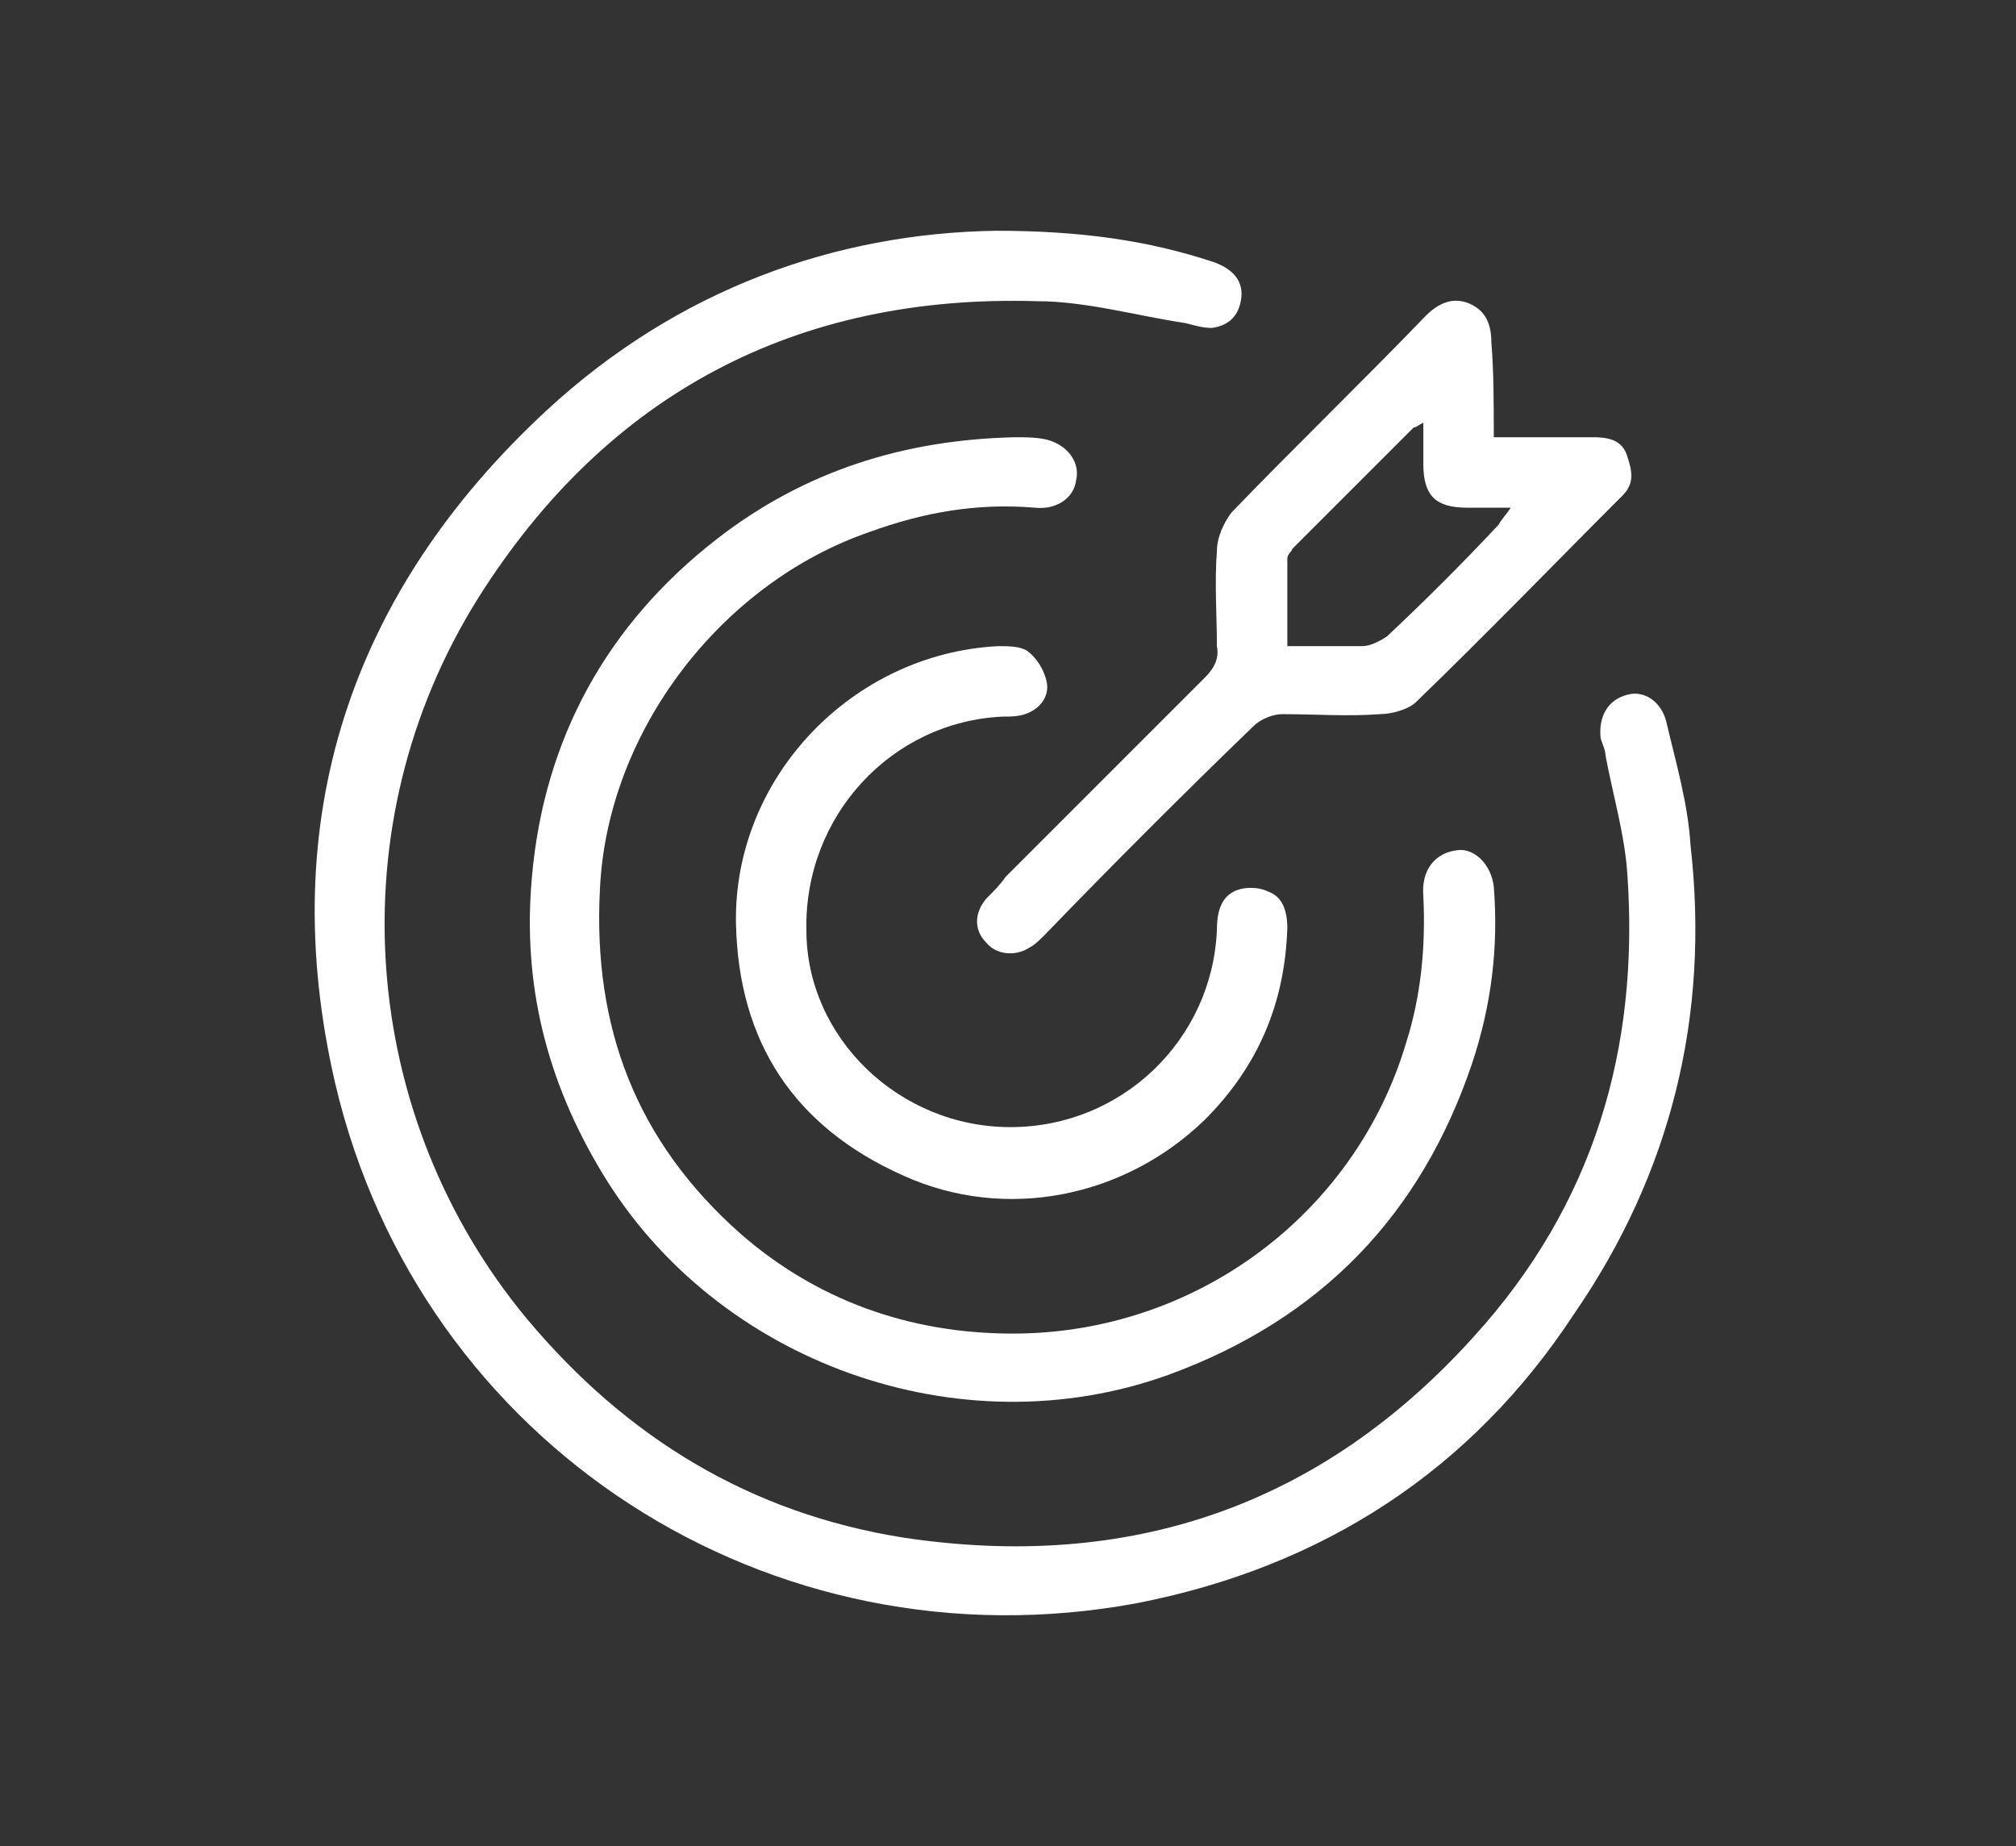
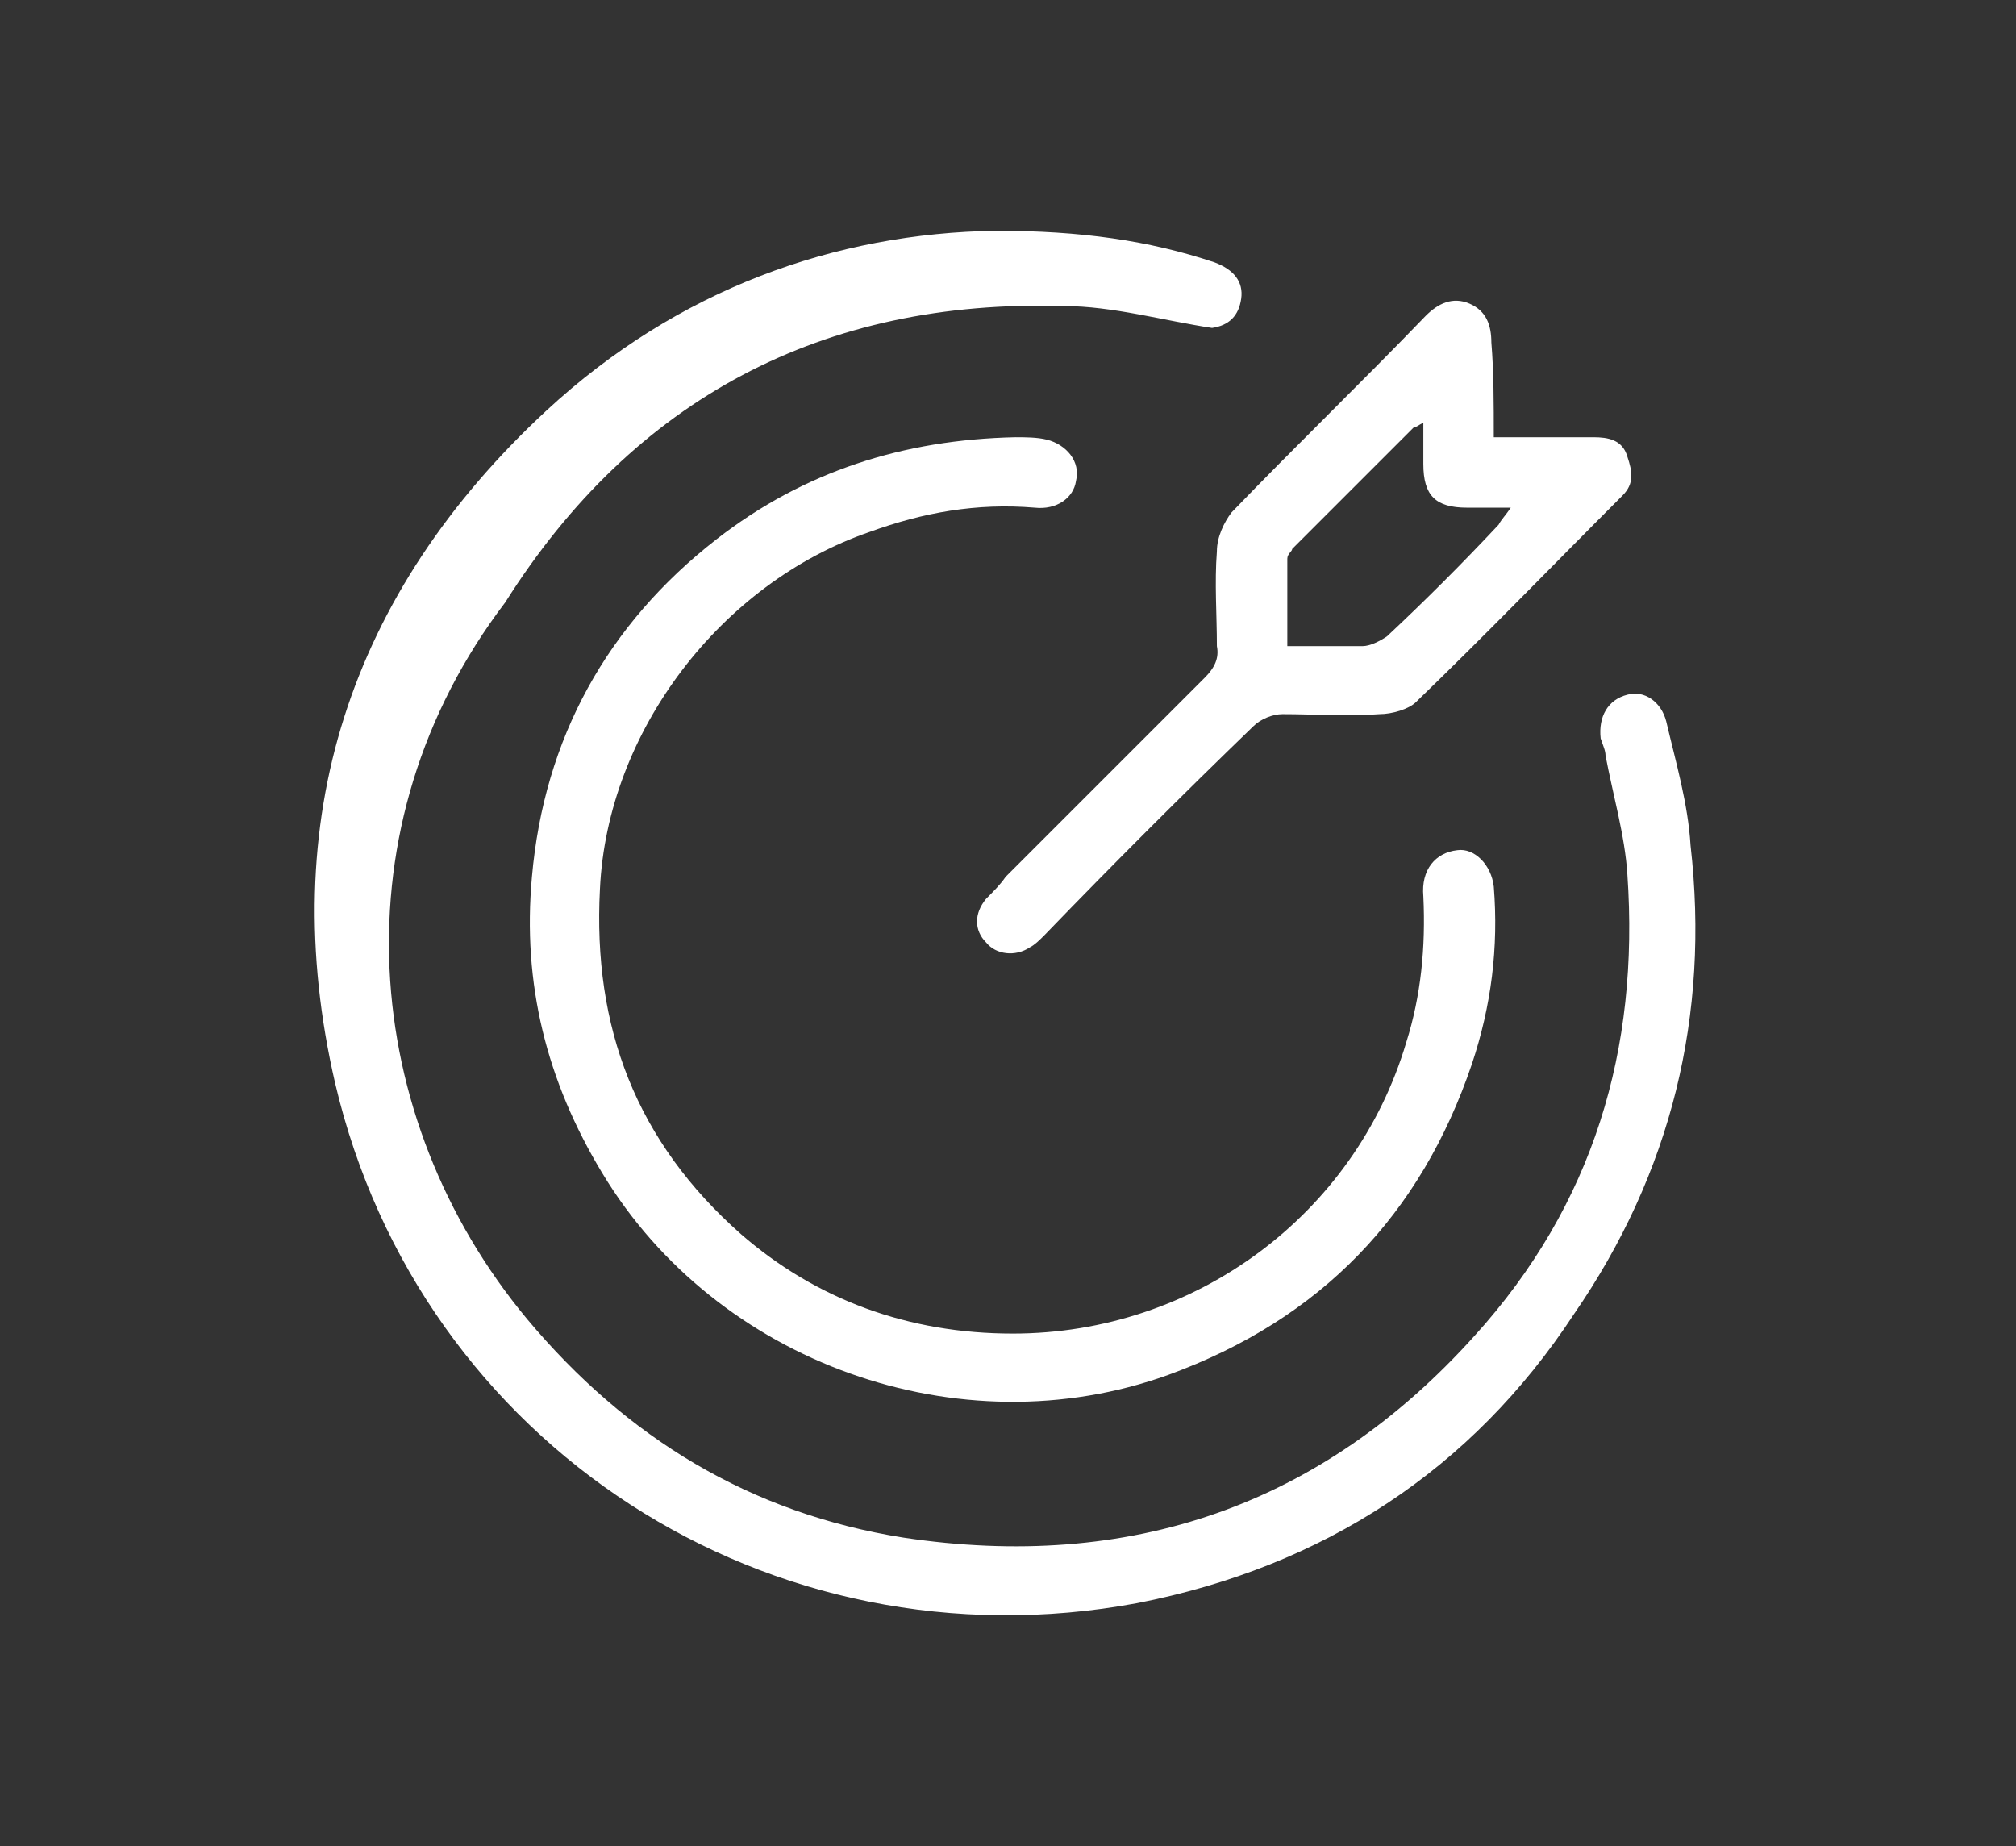
<svg xmlns="http://www.w3.org/2000/svg" version="1.1" id="图层_1" x="0px" y="0px" viewBox="0 0 83 76" style="enable-background:new 0 0 83 76;" xml:space="preserve">
  <rect x="0" y="0" width="83" height="76" fill="#333333" stroke="none" />
  <style type="text/css">
	.st0{fill:#FFFFFF;}
</style>
  <g>
-     <path class="st0" d="M41,9.5c3.5,0,6.3,0.4,9,1.3c0.8,0.3,1.2,0.8,1.1,1.5c-0.1,0.7-0.5,1.1-1.2,1.2c-0.4,0-0.7-0.1-1.1-0.2   c-2-0.3-4.1-0.9-6.1-0.9c-9.9-0.3-17.7,3.8-23,12.2C13.8,34,14.8,46,21.7,54.3c4.1,4.9,9.2,8,15.5,9c9.3,1.4,17.2-1.3,23.5-8.3   c4.9-5.4,6.8-11.8,6.3-19c-0.1-1.6-0.6-3.3-0.9-4.9c0-0.2-0.1-0.4-0.2-0.7c-0.1-0.9,0.3-1.6,1.1-1.8c0.7-0.2,1.4,0.3,1.6,1.1   c0.4,1.7,0.9,3.4,1,5.1c0.8,7-0.8,13.5-4.8,19.3C60.6,60.5,54.5,64.5,46.8,66c-15.1,2.8-29.5-6.5-33-21.4   c-2.5-10.8,0.6-20.2,8.7-27.7C27.9,11.9,34.4,9.6,41,9.5z" />
+     <path class="st0" d="M41,9.5c3.5,0,6.3,0.4,9,1.3c0.8,0.3,1.2,0.8,1.1,1.5c-0.1,0.7-0.5,1.1-1.2,1.2c-2-0.3-4.1-0.9-6.1-0.9c-9.9-0.3-17.7,3.8-23,12.2C13.8,34,14.8,46,21.7,54.3c4.1,4.9,9.2,8,15.5,9c9.3,1.4,17.2-1.3,23.5-8.3   c4.9-5.4,6.8-11.8,6.3-19c-0.1-1.6-0.6-3.3-0.9-4.9c0-0.2-0.1-0.4-0.2-0.7c-0.1-0.9,0.3-1.6,1.1-1.8c0.7-0.2,1.4,0.3,1.6,1.1   c0.4,1.7,0.9,3.4,1,5.1c0.8,7-0.8,13.5-4.8,19.3C60.6,60.5,54.5,64.5,46.8,66c-15.1,2.8-29.5-6.5-33-21.4   c-2.5-10.8,0.6-20.2,8.7-27.7C27.9,11.9,34.4,9.6,41,9.5z" />
    <path class="st0" d="M41.7,54.9c7.5,0,14.1-4.9,16.2-12c0.6-1.9,0.8-3.9,0.7-6c-0.1-1.1,0.5-1.8,1.4-1.9c0.7-0.1,1.4,0.6,1.5,1.5   c0.2,2.5-0.1,4.9-0.9,7.3c-2.1,6.2-6.2,10.5-12.5,12.8c-8.6,3.1-18.6-0.5-23.3-8.3c-2.3-3.8-3.3-7.8-2.9-12.2   c0.5-5.7,3.1-10.4,7.6-13.9c3.6-2.8,7.7-4.1,12.3-4.2c0.4,0,0.9,0,1.3,0.1c0.8,0.2,1.4,0.9,1.2,1.7c-0.1,0.7-0.8,1.2-1.7,1.1   c-2.4-0.2-4.6,0.2-6.8,1C29.7,24,25,30.1,24.7,36.6c-0.3,5.7,1.5,10.4,5.8,14.2C33.6,53.5,37.4,54.9,41.7,54.9z" />
    <path class="st0" d="M61.5,18c1.4,0,2.7,0,4.1,0c0.6,0,1.2,0.1,1.4,0.8c0.2,0.6,0.3,1.1-0.2,1.6c-2.8,2.8-5.6,5.7-8.5,8.5   c-0.3,0.3-1,0.5-1.5,0.5c-1.3,0.1-2.7,0-4,0c-0.4,0-0.9,0.2-1.2,0.5c-2.9,2.8-5.8,5.7-8.6,8.6c-0.2,0.2-0.4,0.4-0.6,0.5   c-0.6,0.4-1.4,0.3-1.8-0.2c-0.5-0.5-0.5-1.2,0-1.8c0.3-0.3,0.6-0.6,0.8-0.9c2.7-2.7,5.5-5.5,8.2-8.2c0.4-0.4,0.6-0.8,0.5-1.3   c0-1.3-0.1-2.6,0-3.9c0-0.6,0.3-1.2,0.6-1.6c2.6-2.7,5.4-5.4,8-8.1c0.5-0.5,1.1-0.8,1.8-0.5c0.7,0.3,0.9,0.9,0.9,1.6   C61.5,15.3,61.5,16.6,61.5,18z M62.2,20.9c-0.8,0-1.3,0-1.8,0c-1.3,0-1.8-0.5-1.8-1.8c0-0.5,0-1.1,0-1.7c-0.2,0.1-0.3,0.2-0.4,0.2   c-1.7,1.7-3.3,3.3-5,5C53.2,22.7,53,22.8,53,23c0,1.2,0,2.4,0,3.6c1.1,0,2.1,0,3.1,0c0.3,0,0.7-0.2,1-0.4c1.6-1.5,3.1-3,4.6-4.6   C61.8,21.4,62,21.2,62.2,20.9z" />
-     <path class="st0" d="M41.6,46.4c4.6,0,8.3-3.6,8.5-8.1c0-0.6,0.1-1.3,0.7-1.6c0.4-0.2,1-0.2,1.4,0c0.6,0.2,0.8,0.8,0.8,1.5   c-0.1,3.1-1.2,5.7-3.4,7.9c-3.3,3.2-8.2,4.2-12.4,2.3c-4.5-2-6.8-5.5-6.9-10.4c-0.1-6,4.8-11.1,10.8-11.4c0.4,0,0.9,0,1.2,0.2   c0.4,0.3,0.7,0.8,0.8,1.3c0.1,0.6-0.3,1.1-0.9,1.3c-0.3,0.1-0.6,0.1-0.9,0.1c-4.6,0.2-8.2,4.1-8.1,8.8C33.2,42.7,37,46.4,41.6,46.4   z" />
  </g>
</svg>